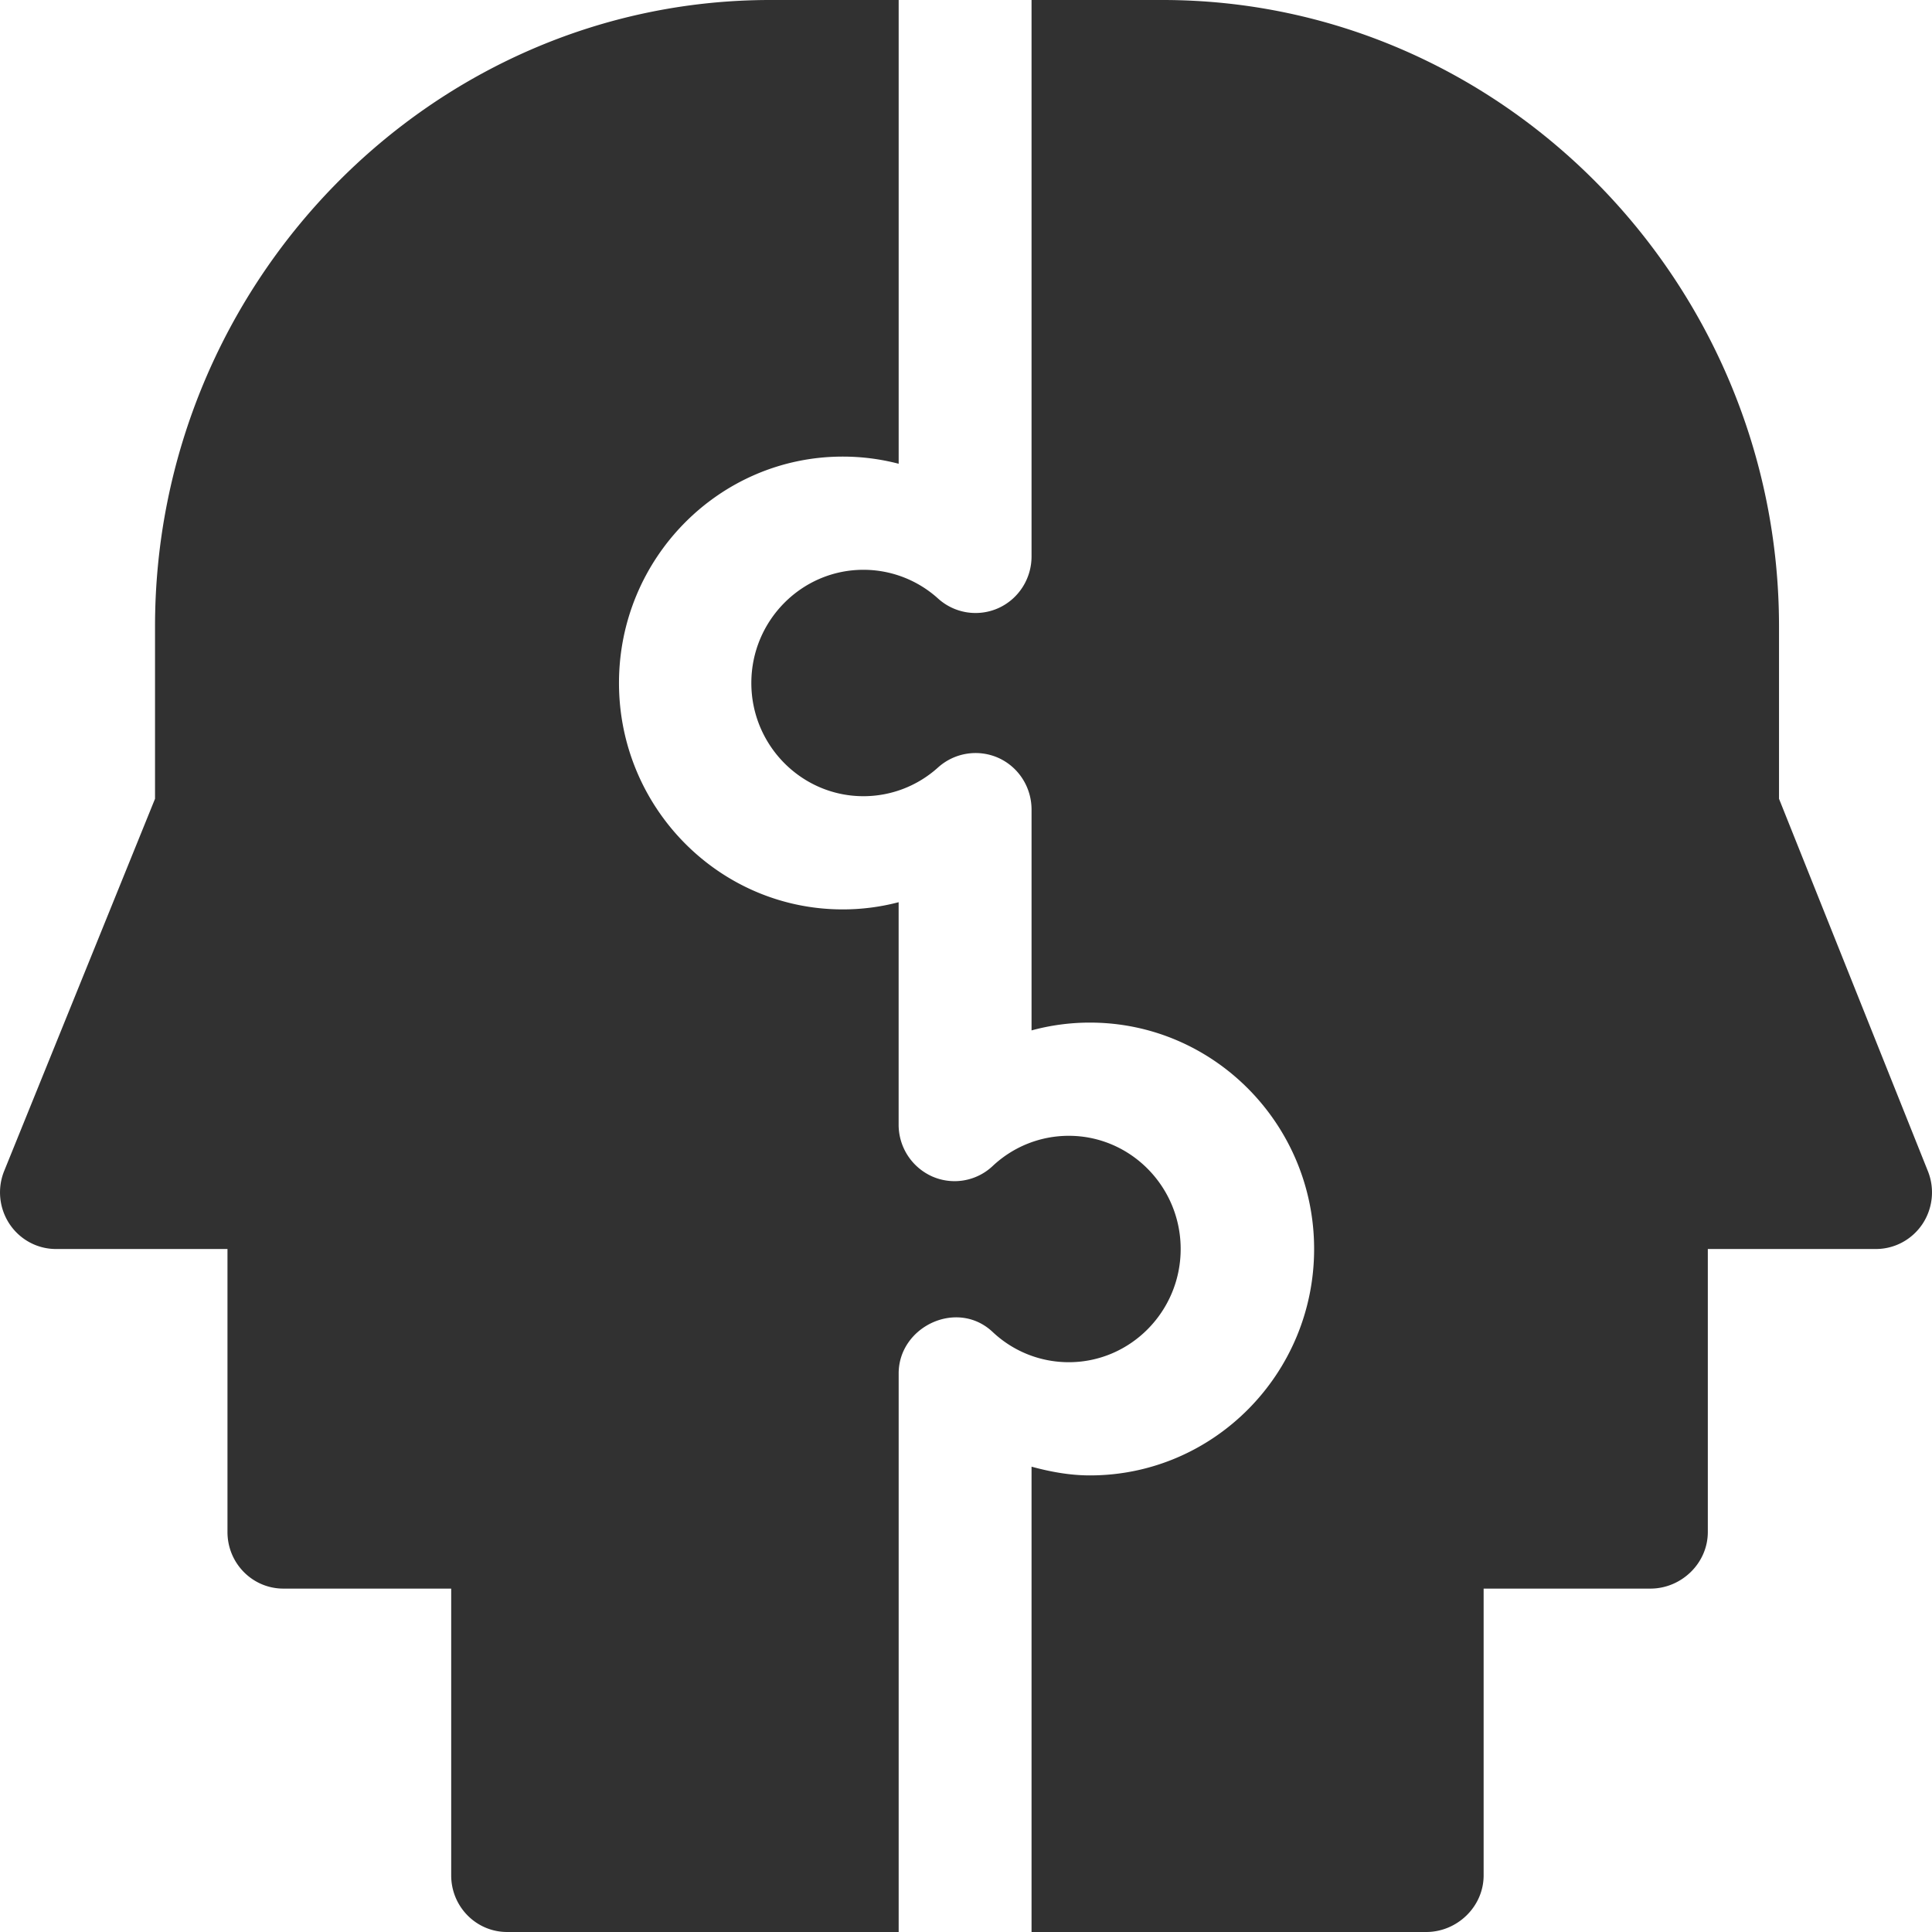
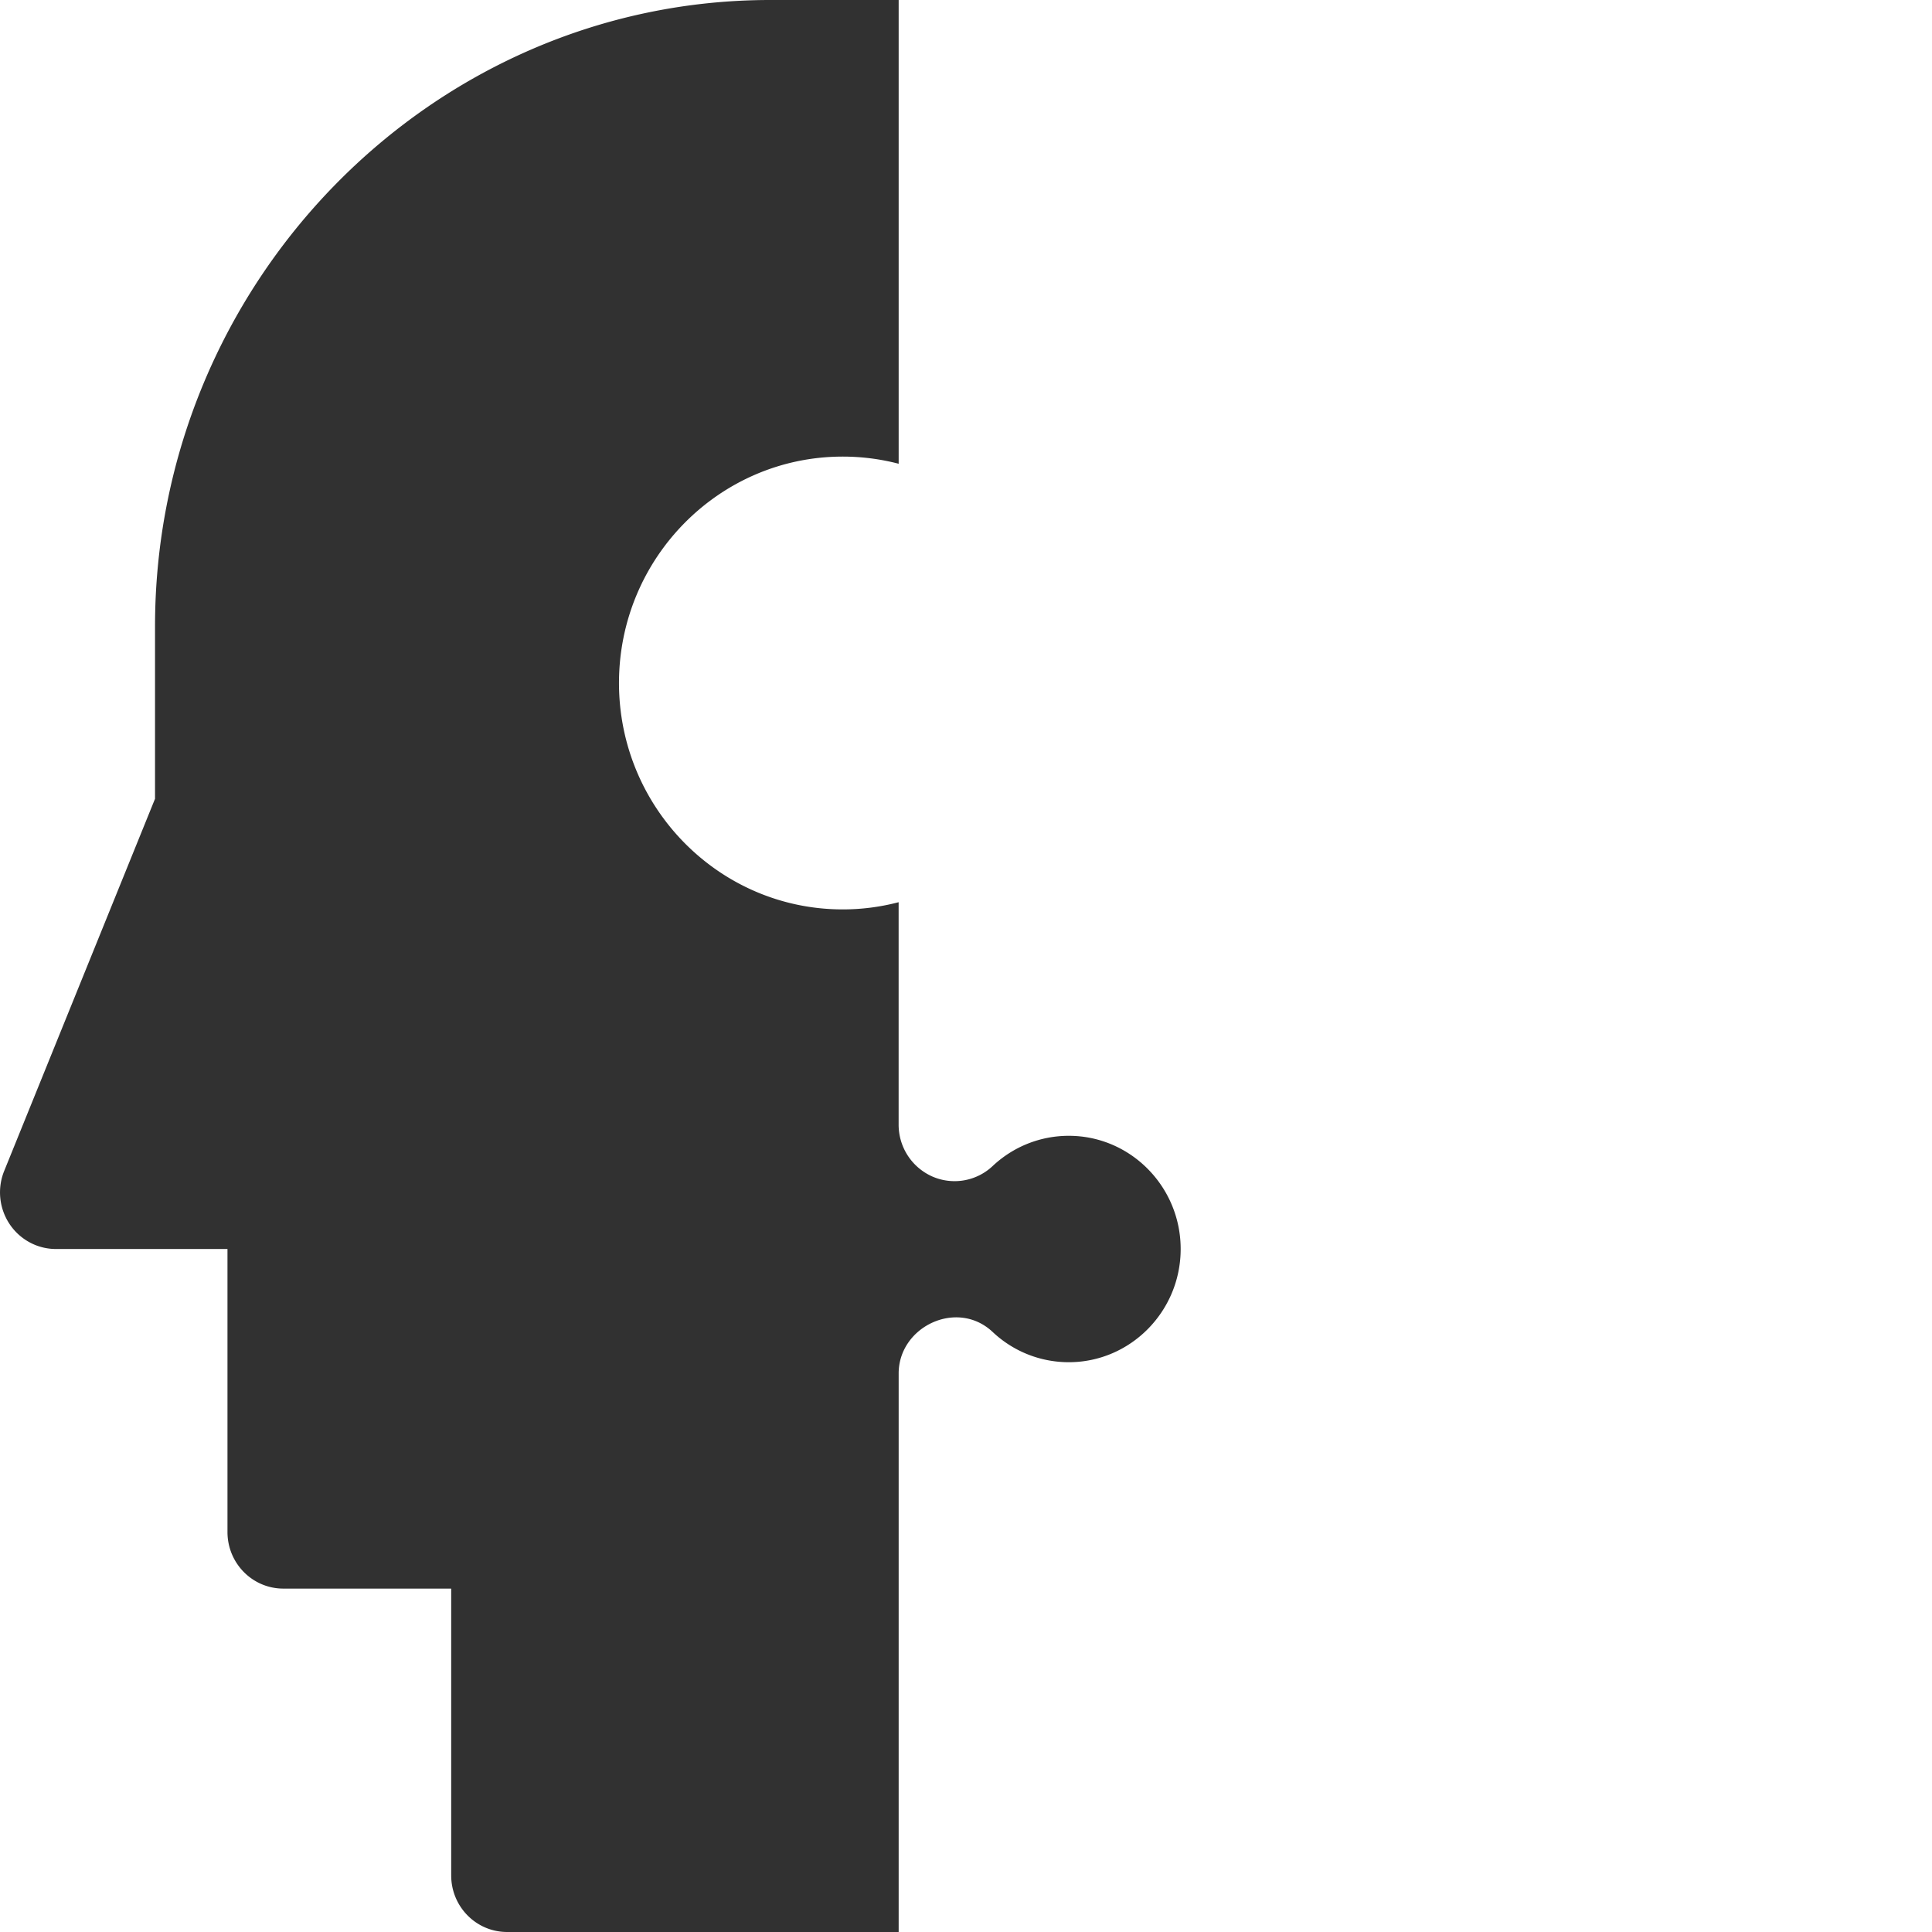
<svg xmlns="http://www.w3.org/2000/svg" t="1700968272990" class="icon" viewBox="0 0 1024 1024" version="1.1" p-id="8776" width="200" height="200">
-   <path d="M398.222 362.003c0 33.071 26.662 59.999 59.411 59.999 14.659 0 28.71-5.424 39.595-15.265a29.715 29.715 0 0 1 31.933-5.045c10.715 4.836 17.58 15.55 17.58 27.402v117.04a117.627 117.627 0 0 1 30.947-4.135c65.536 0 118.822 53.817 118.822 119.998s-53.286 119.998-118.822 119.998c-10.62 0-20.897-1.897-30.948-4.627V1024h209.18c16.423 0 30.436-13.426 30.436-30V841.994h88.387c16.421 0 30.435-13.406 30.435-29.999V661.997h89.126c9.86 0 19.058-4.95 24.595-13.18 5.5-8.23 6.637-18.716 2.977-27.95l-78.962-197.5v-91.363C942.914 150.035 796.331 0 616.183 0H546.74v294.912c0 11.833-6.864 22.566-17.579 27.401a29.582 29.582 0 0 1-31.933-5.044 58.937 58.937 0 0 0-39.595-15.265c-32.749 0-59.41 26.928-59.41 59.999z" p-id="8777" fill="#313131" />
  <path d="M29.64 661.997h90.927v149.997c0 16.593 13.255 30 29.639 30h88.936V994c0 16.573 13.255 29.999 29.639 29.999h207.53V727.95c0-24.841 31.024-39.67 49.816-21.978 10.999 10.354 25.335 16.024 40.354 16.024 32.692 0 59.297-26.928 59.297-59.999s-26.605-59.999-59.297-59.999c-15.02 0-29.355 5.69-40.354 16.024a29.43 29.43 0 0 1-32.01 5.537 30.018 30.018 0 0 1-17.824-27.496V478.189a116.448 116.448 0 0 1-29.64 3.812c-65.384 0-118.575-53.817-118.575-119.998s53.191-119.998 118.576-119.998c10.107 0 20.043 1.29 29.658 3.793V0h-68.04C228.467 0 82.168 150.035 82.168 332.004v91.363l-80.043 197.5a30.34 30.34 0 0 0 2.977 27.95c5.518 8.23 14.696 13.18 24.538 13.18z" p-id="8778" fill="#313131" />
</svg>